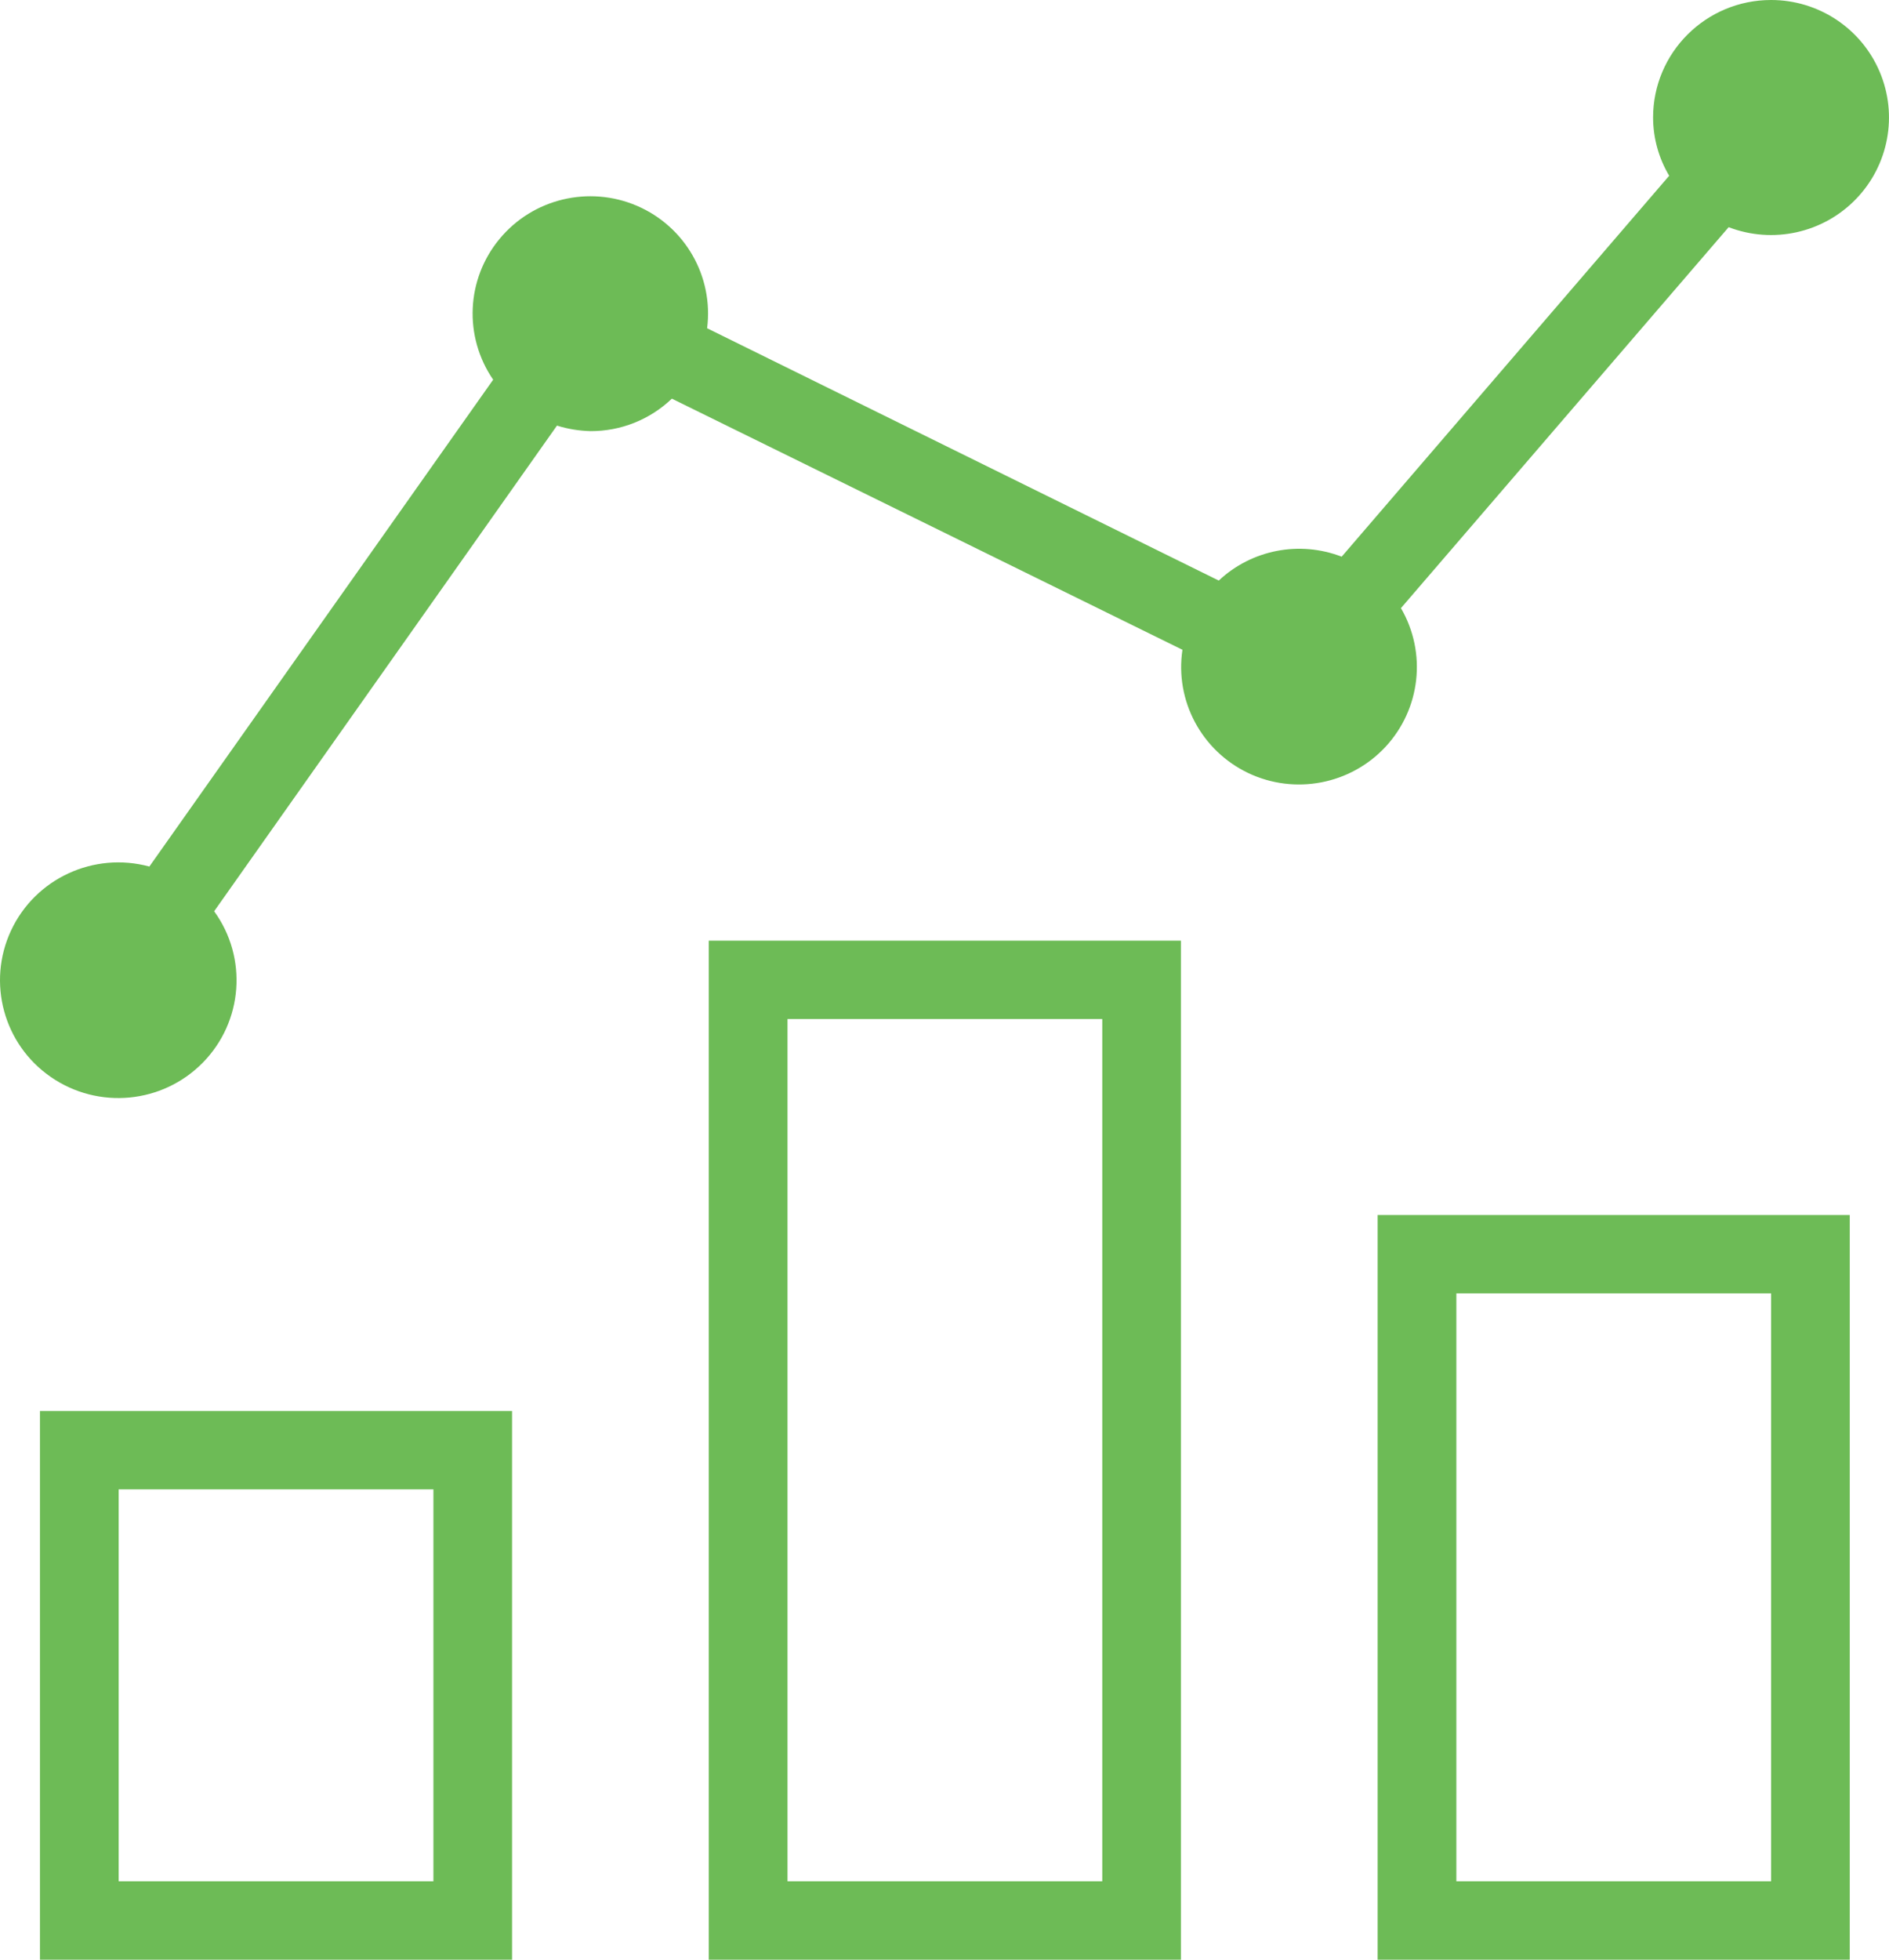
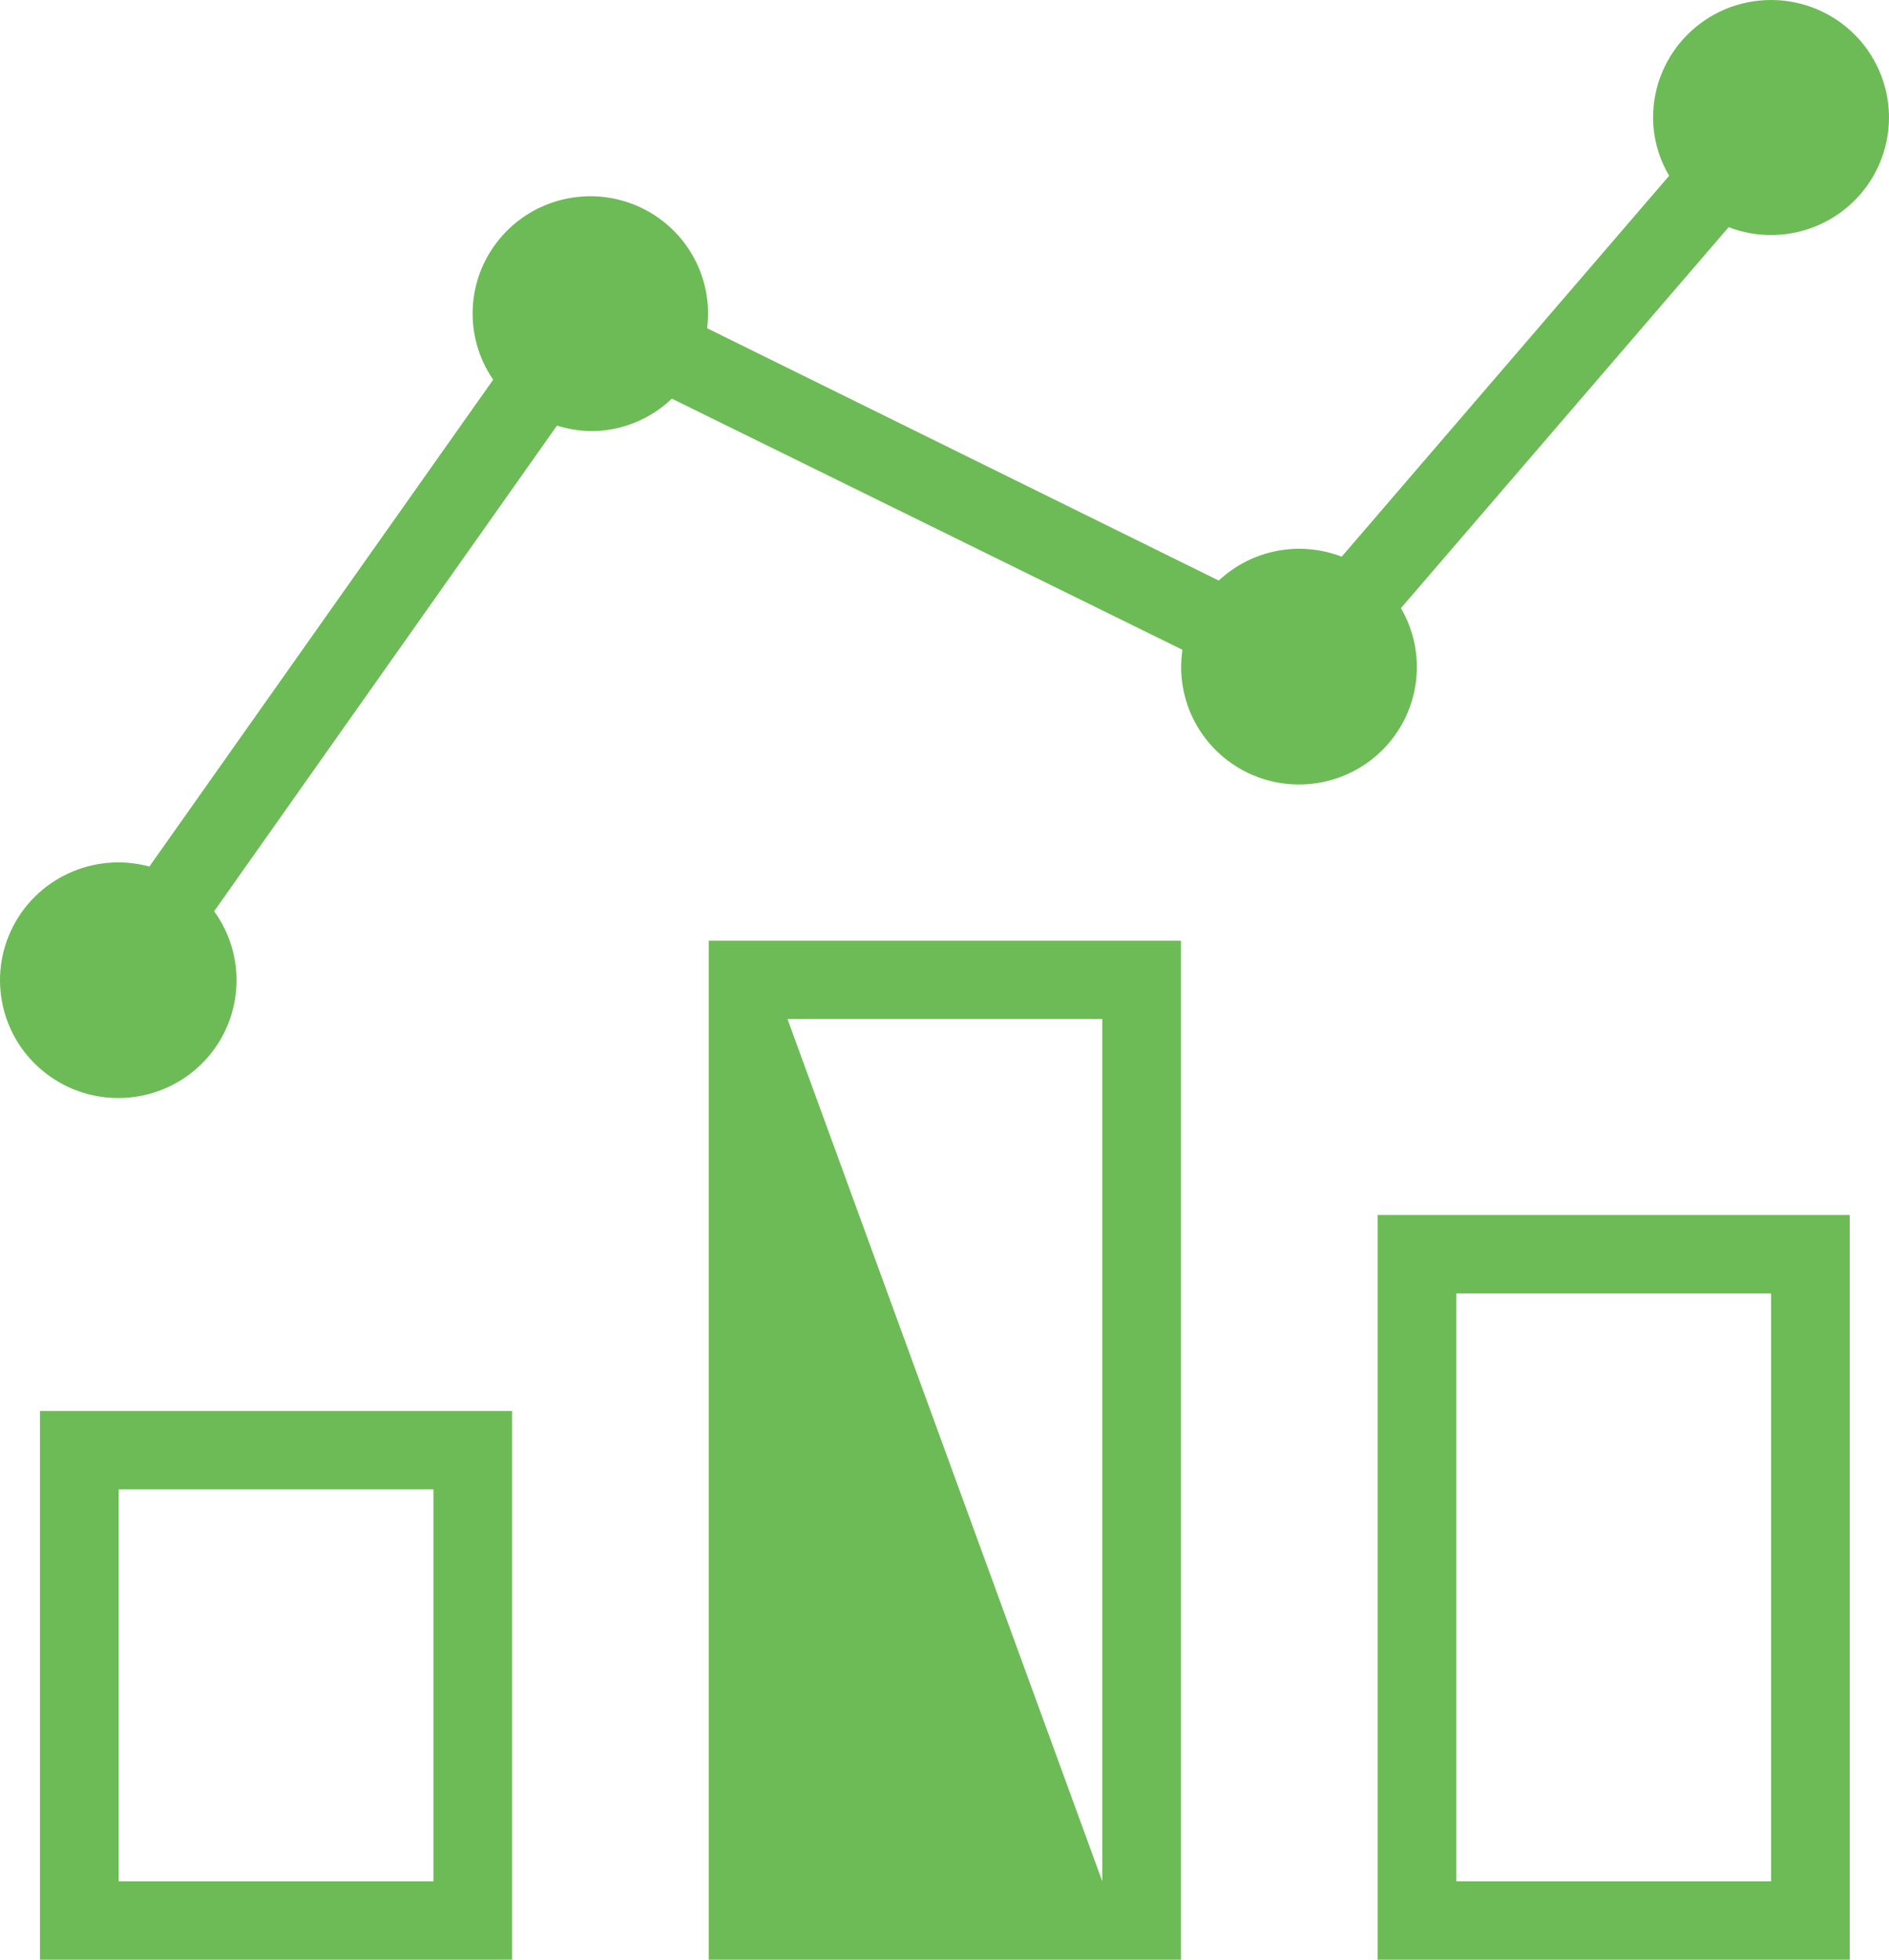
<svg xmlns="http://www.w3.org/2000/svg" width="27px" height="28px" viewBox="0 0 27 28" version="1.1">
  <title>Icons / Finanzasfinanzas</title>
  <desc>Created with Sketch.</desc>
  <g id="Symbols" stroke="none" stroke-width="1" fill="none" fill-rule="evenodd">
    <g id="Modulos-/-Areas-/-Finanzas" transform="translate(-118, -28)" fill="#6DBB56">
      <g id="Group-2">
        <g id="Icons-/-Finanzas" transform="translate(118, 28)">
          <g id="finanzas">
-             <path d="M25.315,0 C24.383,0 23.628,0.752 23.628,1.68 C23.629,1.973 23.708,2.259 23.858,2.511 L19.177,7.954 C18.574,7.721 17.891,7.854 17.42,8.295 L10.107,4.69 C10.201,3.95 9.793,3.237 9.105,2.941 C8.418,2.646 7.616,2.838 7.14,3.414 C6.663,3.989 6.626,4.809 7.049,5.425 L2.135,12.381 C1.341,12.166 0.506,12.551 0.158,13.295 C-0.189,14.038 0.051,14.923 0.728,15.389 C1.405,15.856 2.321,15.77 2.898,15.184 C3.474,14.599 3.543,13.685 3.061,13.02 L7.961,6.081 C8.117,6.13 8.279,6.156 8.442,6.16 C8.875,6.161 9.291,5.995 9.603,5.696 L16.901,9.284 C16.792,10.012 17.173,10.725 17.839,11.044 C18.506,11.362 19.303,11.21 19.805,10.669 C20.306,10.128 20.395,9.325 20.024,8.689 L24.708,3.246 C25.34,3.488 26.056,3.331 26.526,2.846 C26.996,2.362 27.13,1.644 26.866,1.024 C26.602,0.403 25.991,0 25.315,1.98951966e-13 Z M0.571,28 L7.319,28 L7.319,20.16 L0.571,20.16 L0.571,28 Z M1.696,21.28 L6.195,21.28 L6.195,26.88 L1.696,26.88 L1.696,21.28 Z M19.691,28 L26.439,28 L26.439,17.36 L19.691,17.36 L19.691,28 Z M20.816,18.48 L25.315,18.48 L25.315,26.88 L20.816,26.88 L20.816,18.48 Z M10.131,28 L16.879,28 L16.879,13.44 L10.131,13.44 L10.131,28 Z M11.256,14.56 L15.755,14.56 L15.755,26.88 L11.256,26.88 L11.256,14.56 Z" id="Forma_12" />
+             <path d="M25.315,0 C24.383,0 23.628,0.752 23.628,1.68 C23.629,1.973 23.708,2.259 23.858,2.511 L19.177,7.954 C18.574,7.721 17.891,7.854 17.42,8.295 L10.107,4.69 C10.201,3.95 9.793,3.237 9.105,2.941 C8.418,2.646 7.616,2.838 7.14,3.414 C6.663,3.989 6.626,4.809 7.049,5.425 L2.135,12.381 C1.341,12.166 0.506,12.551 0.158,13.295 C-0.189,14.038 0.051,14.923 0.728,15.389 C1.405,15.856 2.321,15.77 2.898,15.184 C3.474,14.599 3.543,13.685 3.061,13.02 L7.961,6.081 C8.117,6.13 8.279,6.156 8.442,6.16 C8.875,6.161 9.291,5.995 9.603,5.696 L16.901,9.284 C16.792,10.012 17.173,10.725 17.839,11.044 C18.506,11.362 19.303,11.21 19.805,10.669 C20.306,10.128 20.395,9.325 20.024,8.689 L24.708,3.246 C25.34,3.488 26.056,3.331 26.526,2.846 C26.996,2.362 27.13,1.644 26.866,1.024 C26.602,0.403 25.991,0 25.315,1.98951966e-13 Z M0.571,28 L7.319,28 L7.319,20.16 L0.571,20.16 L0.571,28 Z M1.696,21.28 L6.195,21.28 L6.195,26.88 L1.696,26.88 L1.696,21.28 Z M19.691,28 L26.439,28 L26.439,17.36 L19.691,17.36 L19.691,28 Z M20.816,18.48 L25.315,18.48 L25.315,26.88 L20.816,26.88 L20.816,18.48 Z M10.131,28 L16.879,28 L16.879,13.44 L10.131,13.44 L10.131,28 Z M11.256,14.56 L15.755,14.56 L15.755,26.88 L11.256,14.56 Z" id="Forma_12" />
          </g>
        </g>
      </g>
    </g>
  </g>
</svg>